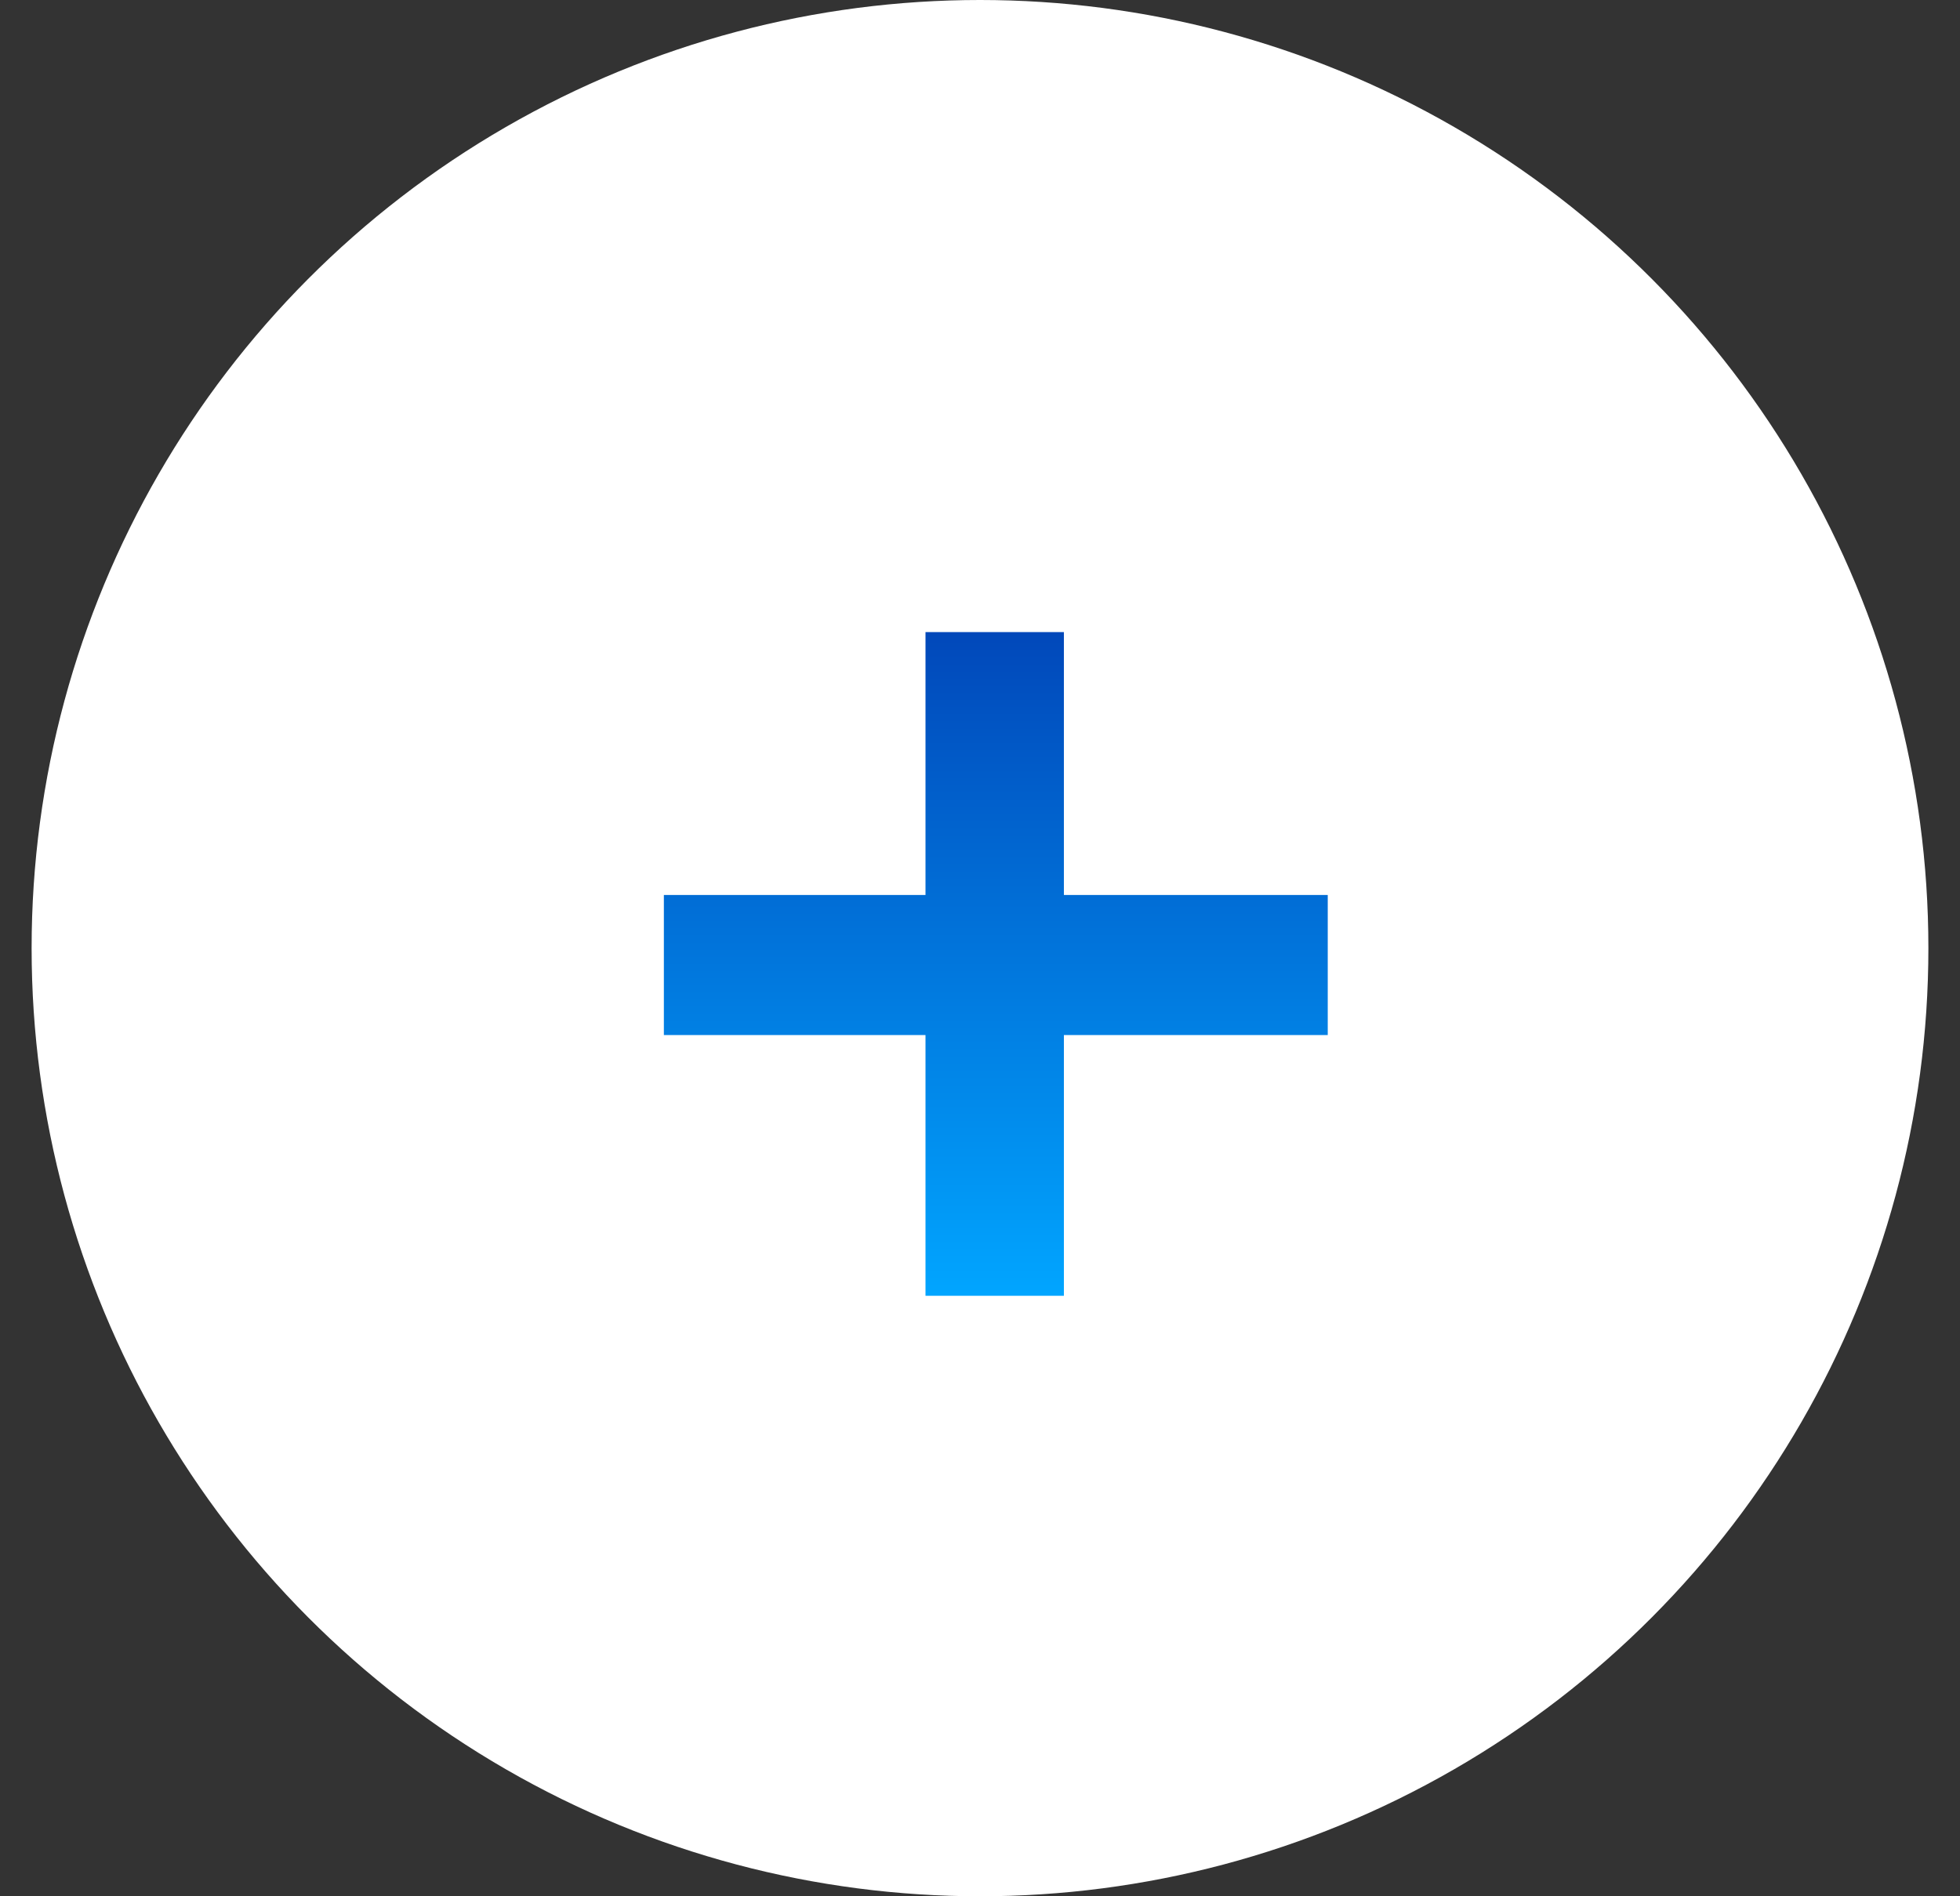
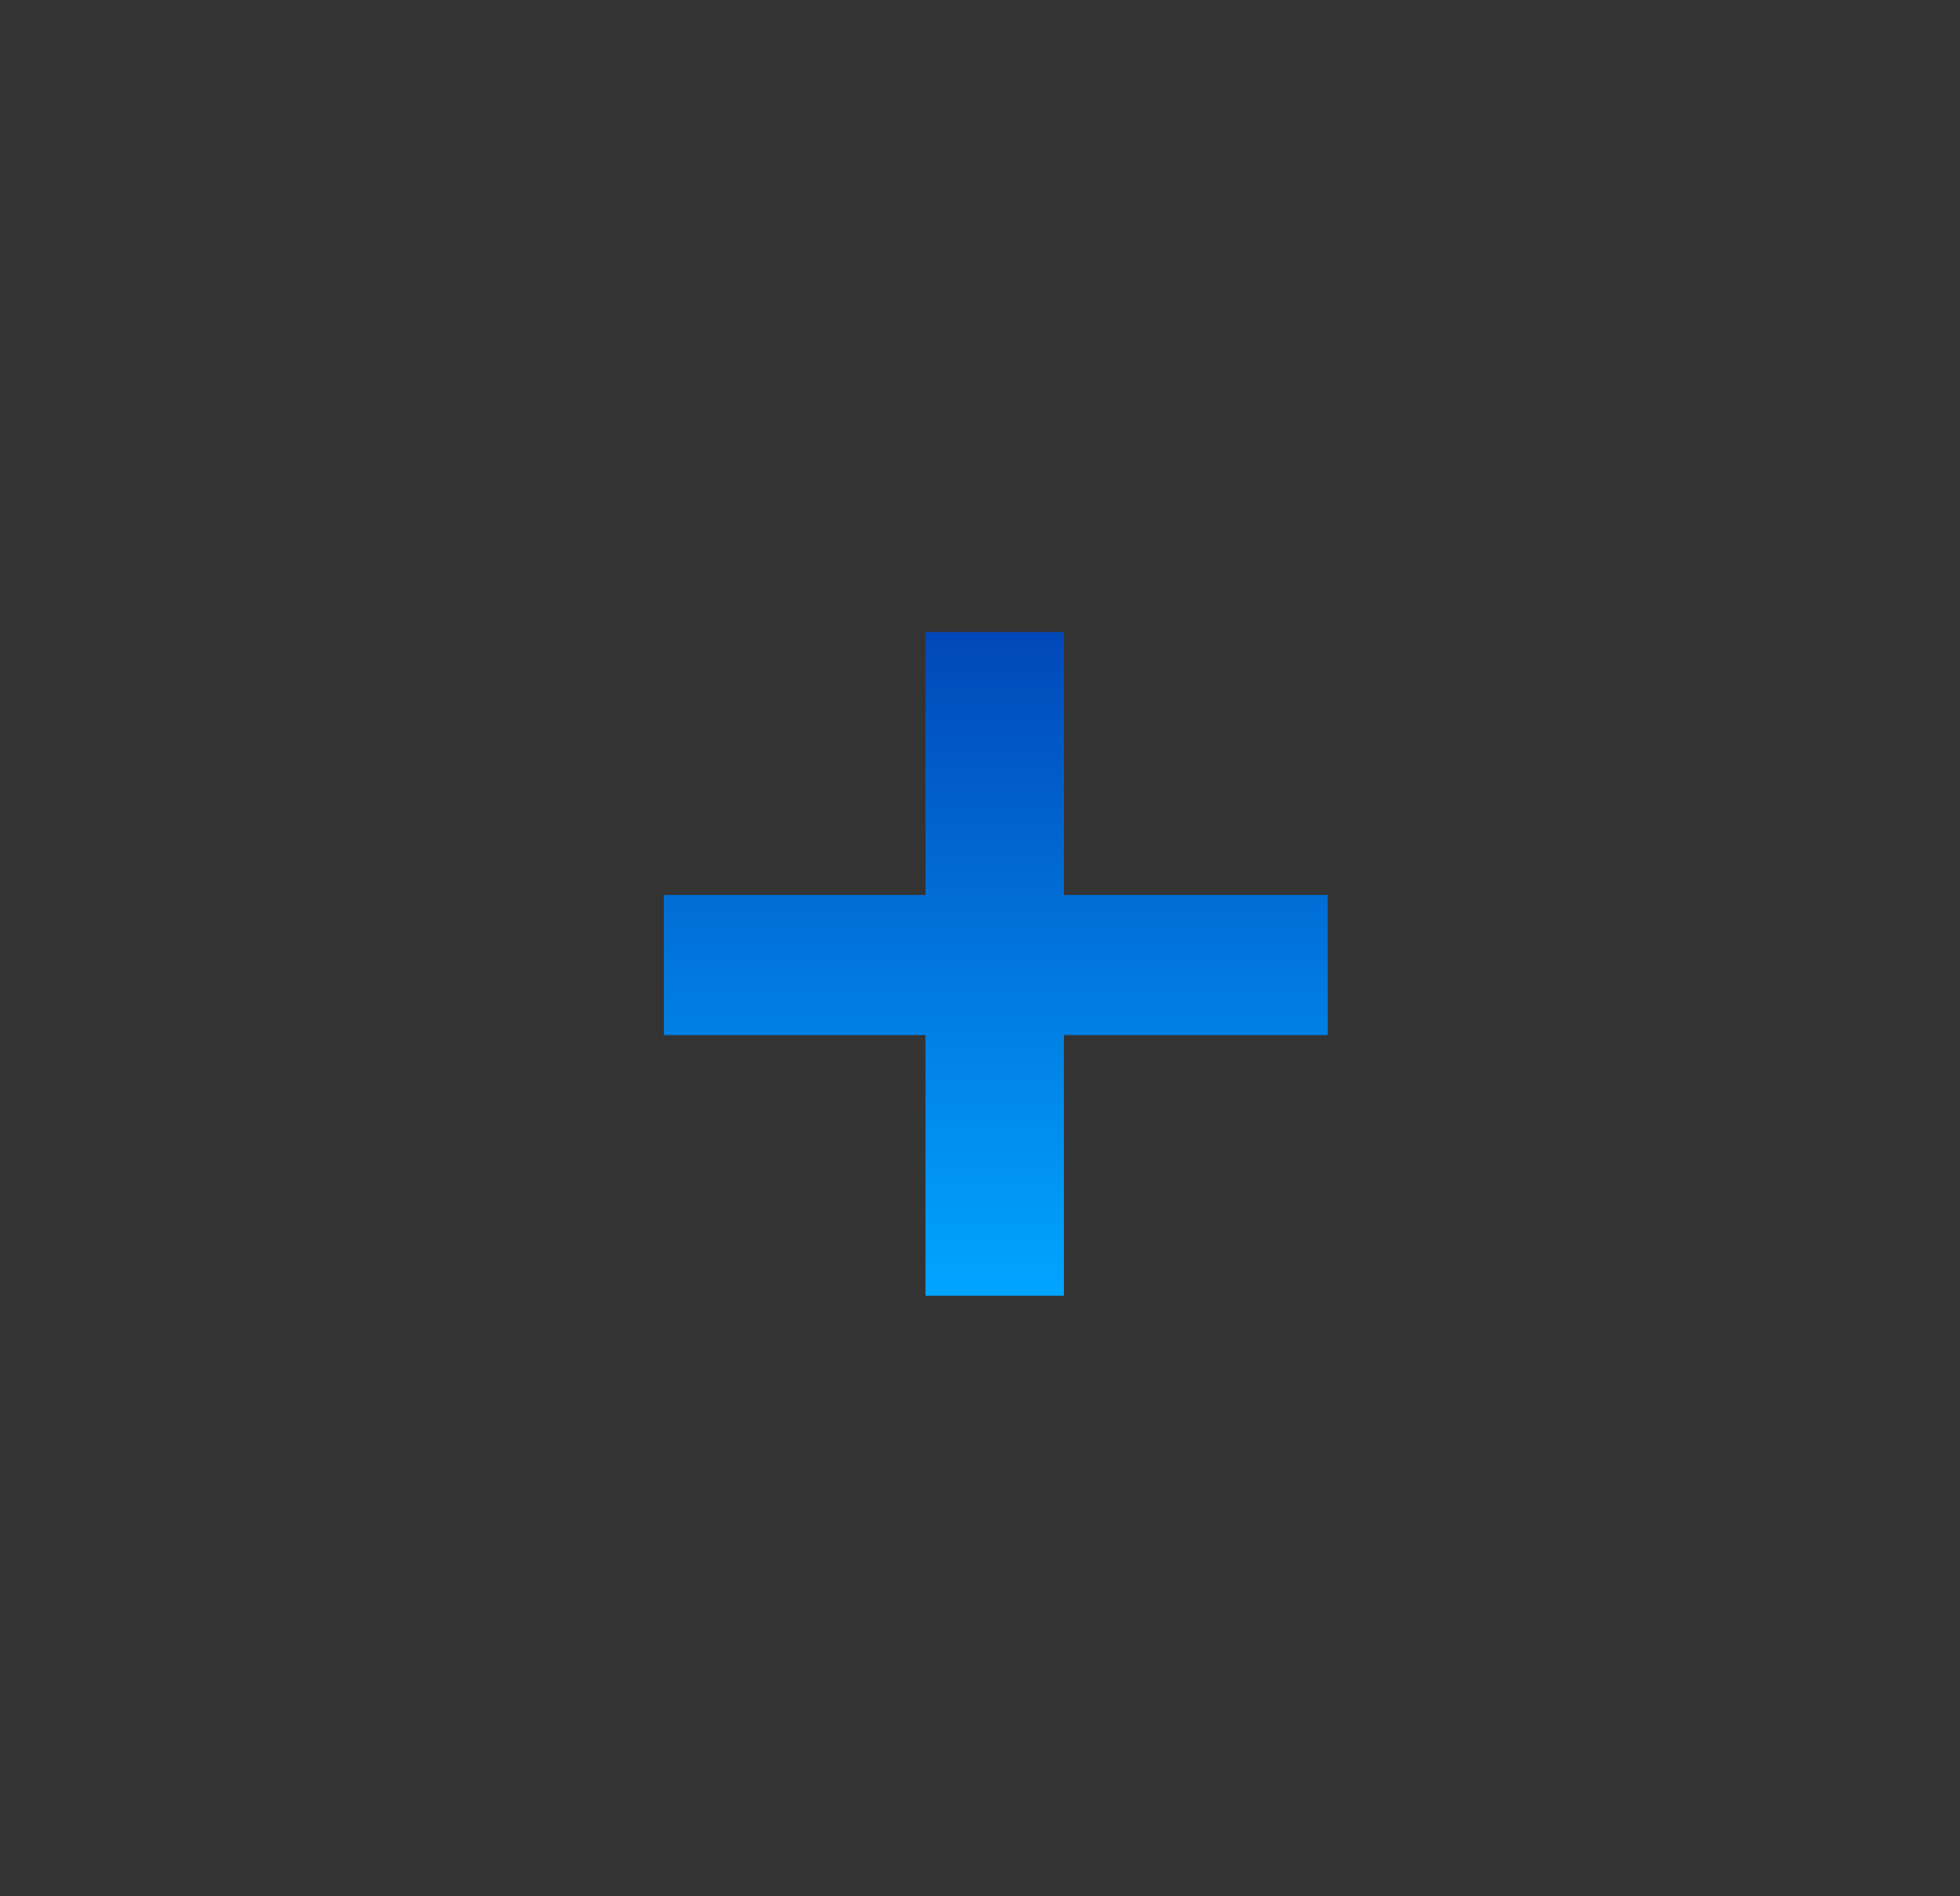
<svg xmlns="http://www.w3.org/2000/svg" width="31" height="30" viewBox="0 0 31 30" fill="none">
  <rect x="0" y="0" width="31" height="30" fill="#333333" stroke="none" />
-   <circle cx="15.5" cy="15" r="15" fill="white" />
  <path d="M14.638 16.375H10.5V14.159H14.638V10H16.827V14.159H21V16.375H16.827V20.5H14.638V16.375Z" fill="url(#paint0_linear_1402_1438)" />
  <defs>
    <linearGradient id="paint0_linear_1402_1438" x1="15.75" y1="10" x2="15.75" y2="20.5" gradientUnits="userSpaceOnUse">
      <stop stop-color="#0148BA" />
      <stop offset="1" stop-color="#01A5FF" />
    </linearGradient>
  </defs>
</svg>